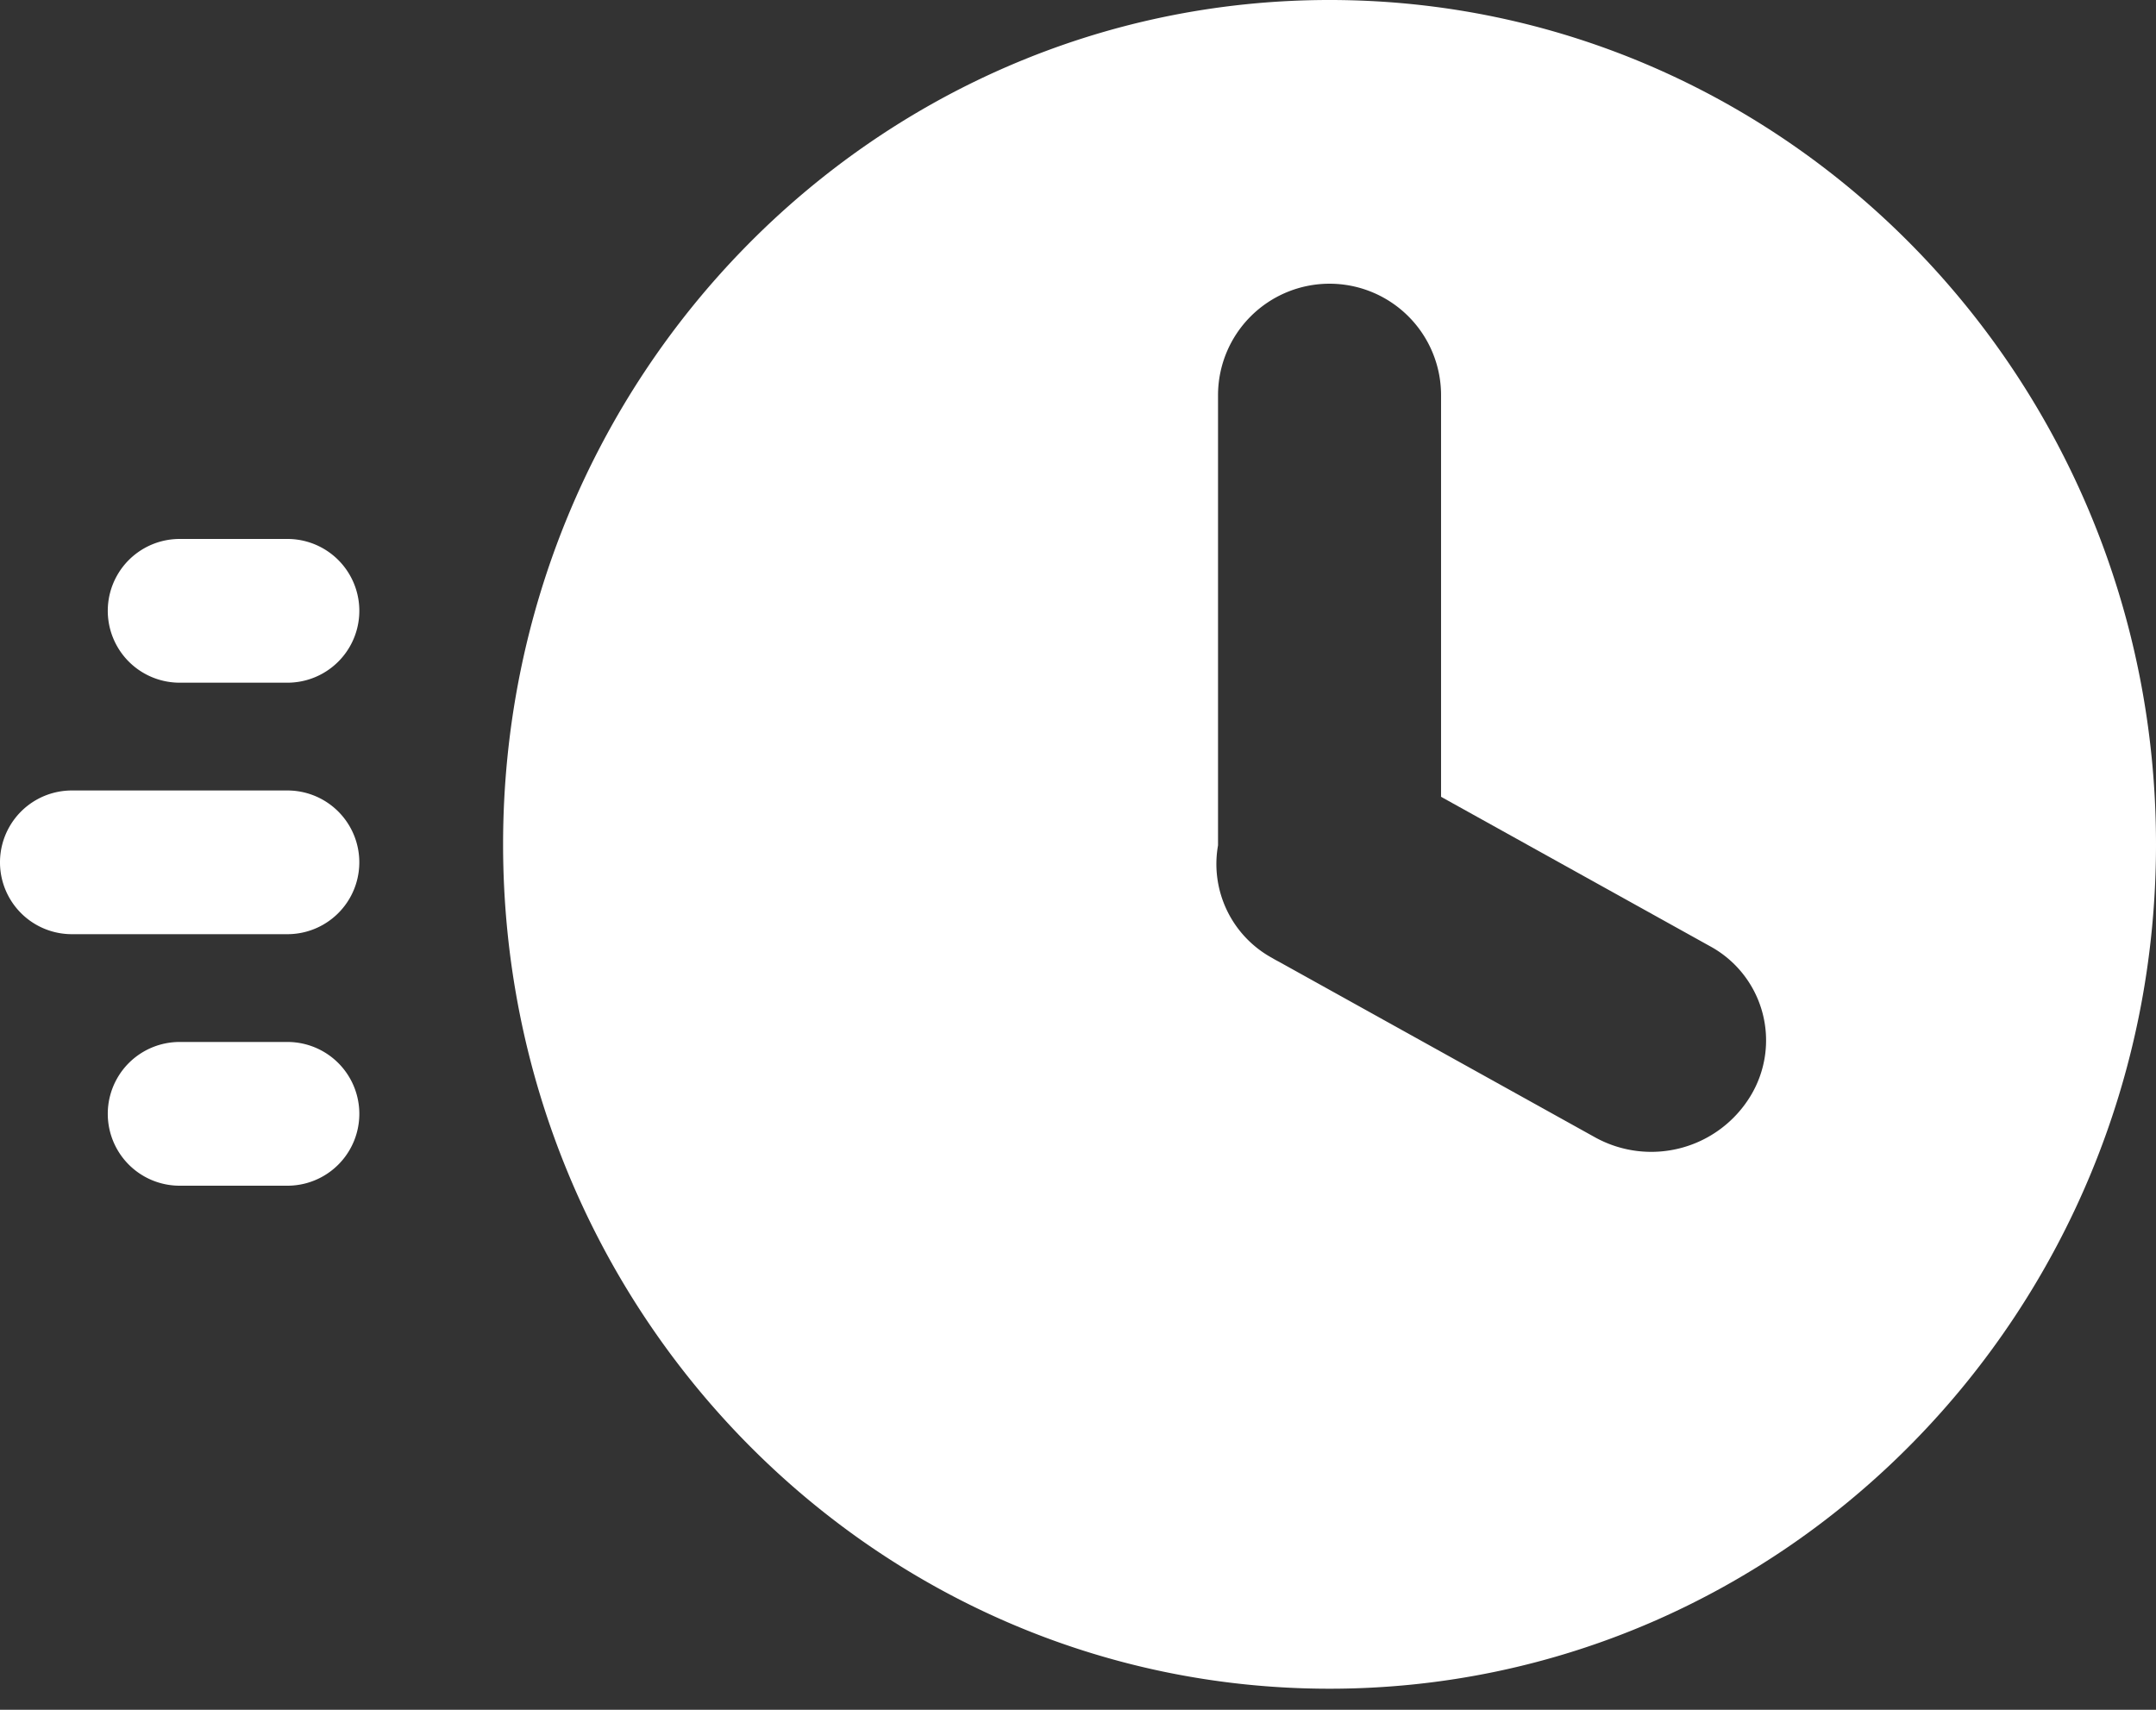
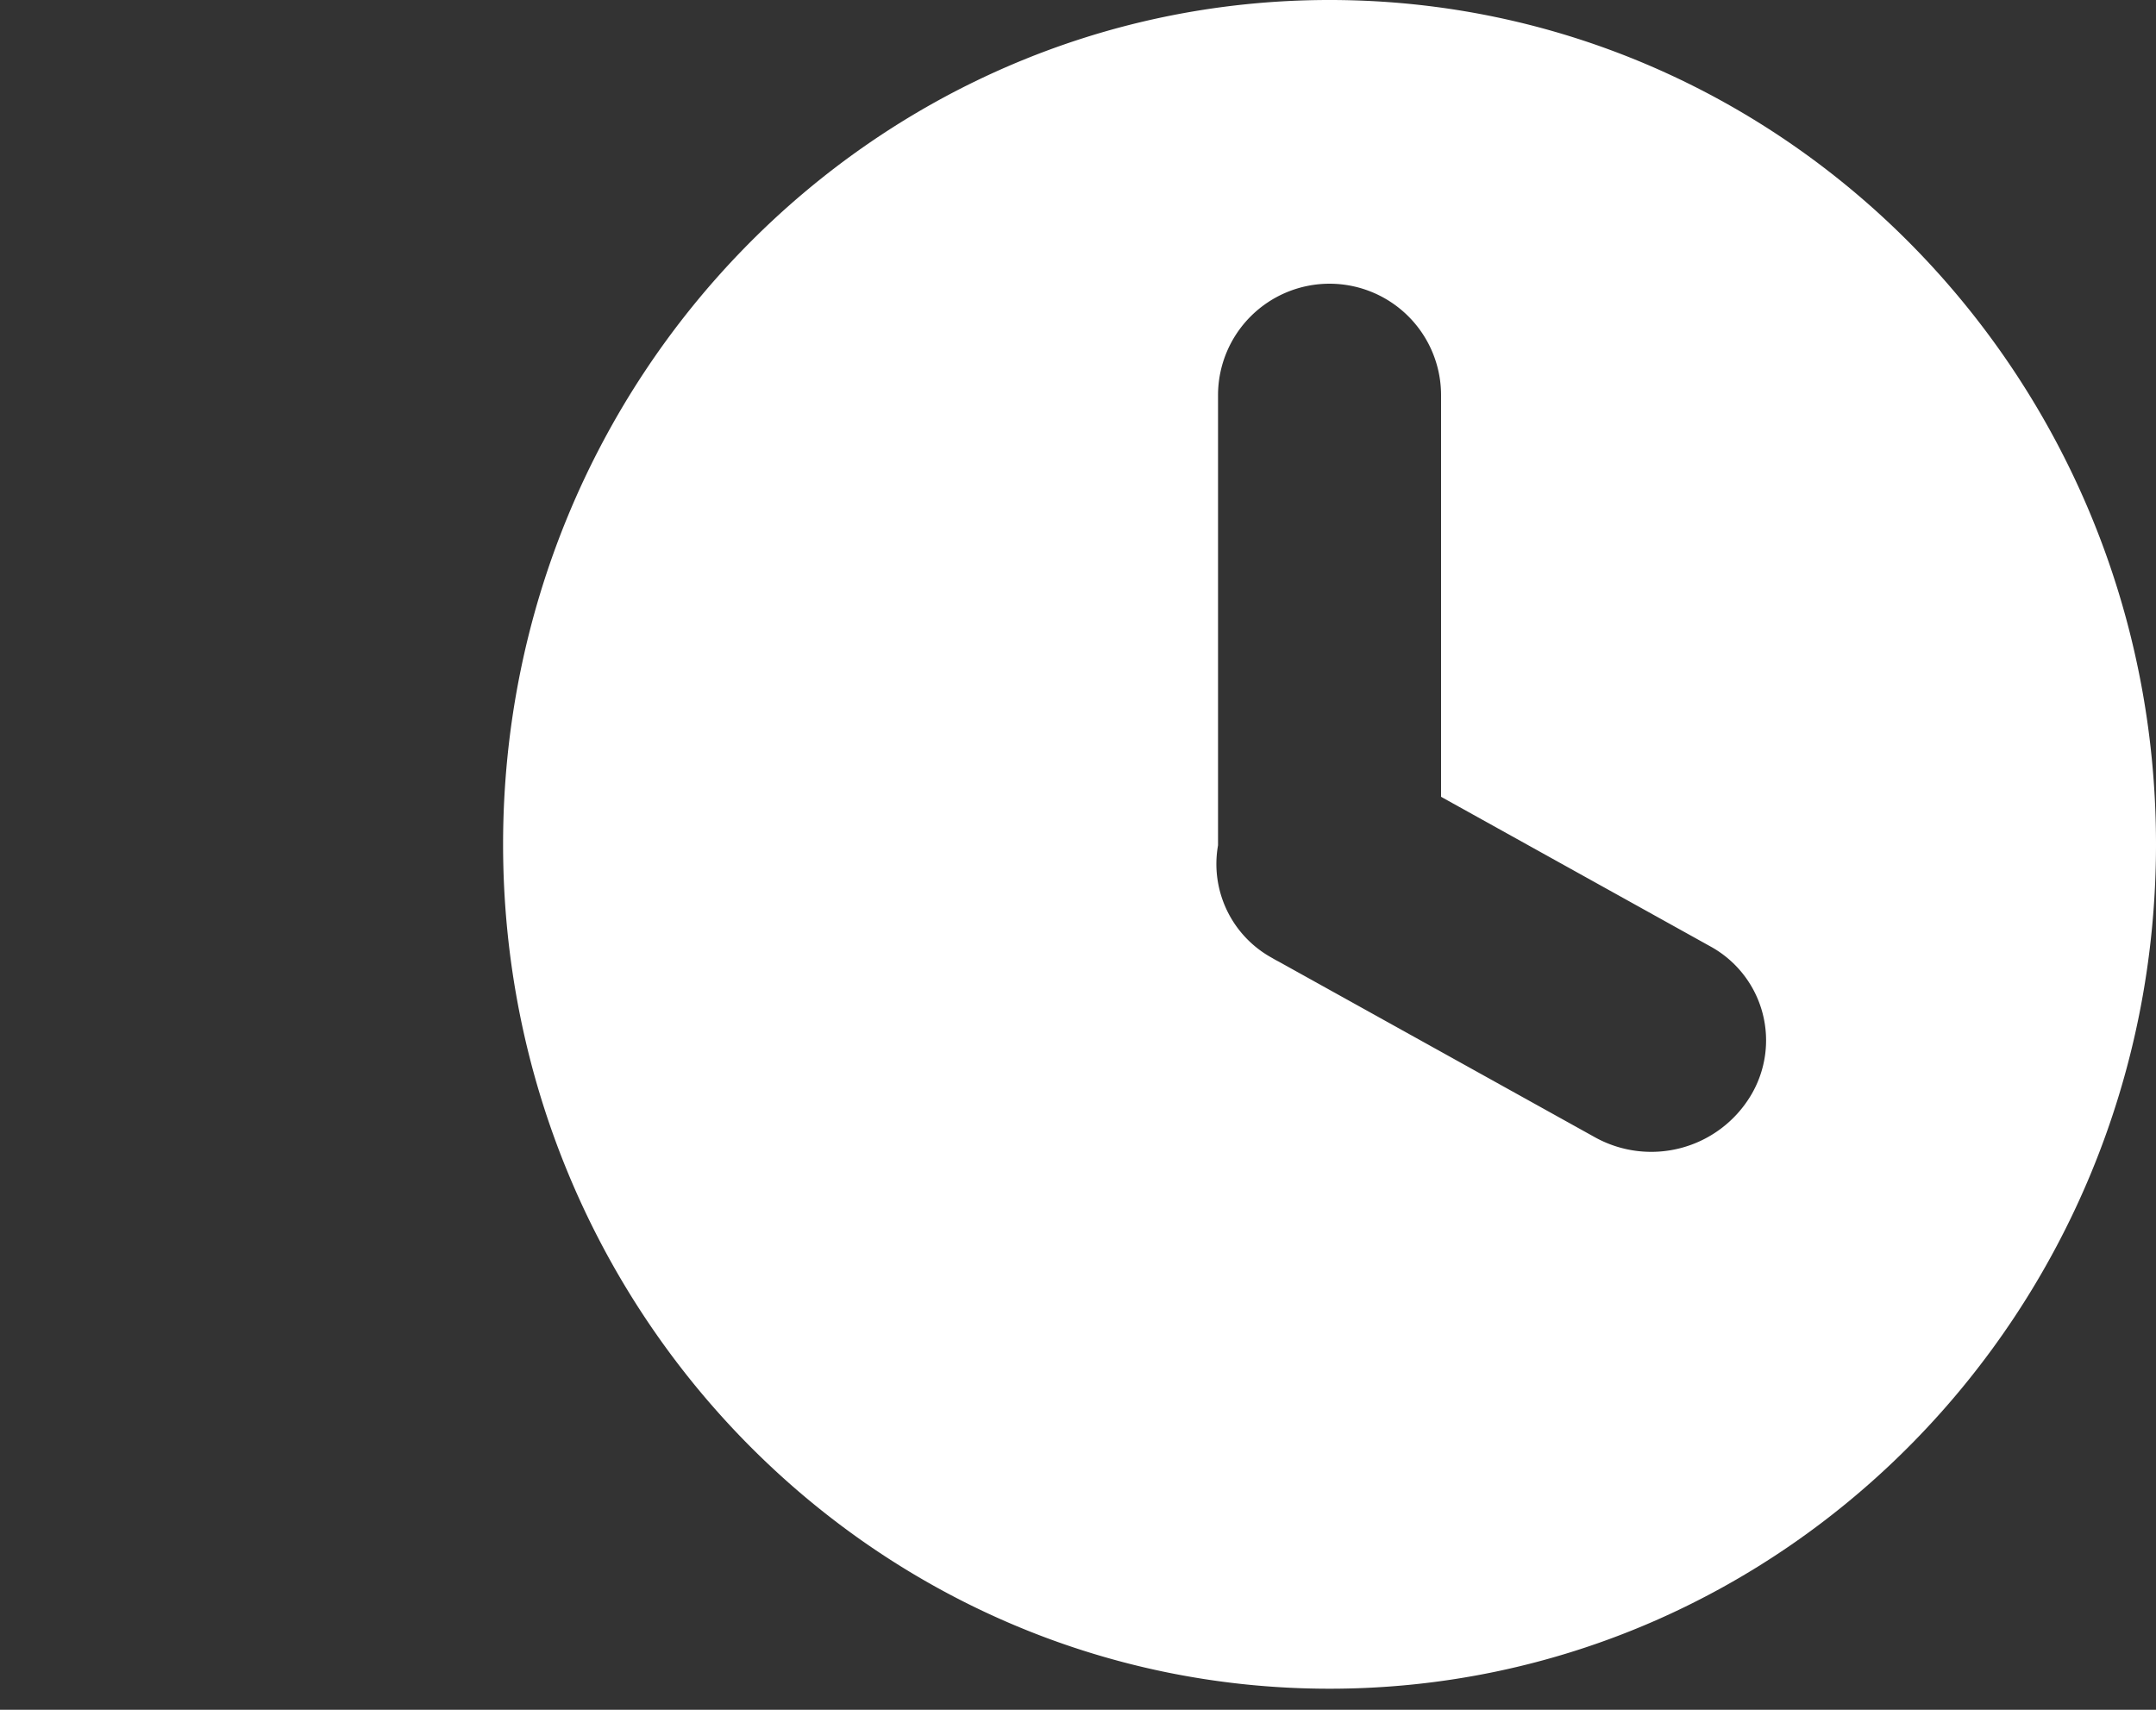
<svg xmlns="http://www.w3.org/2000/svg" width="58" height="46" fill="none">
  <rect width="100%" height="100%" fill="#333333" stroke="none" />
-   <path d="M7.733 14.5h-2.9a1.933 1.933 0 000 3.867h2.9a1.933 1.933 0 000-3.867zm0 13.533h-2.9a1.933 1.933 0 000 3.867h2.9a1.933 1.933 0 000-3.867zm0-6.766h-5.8a1.933 1.933 0 000 3.866h5.8a1.933 1.933 0 000-3.866z" fill="#fff" />
  <path fill-rule="evenodd" clip-rule="evenodd" d="M35.767 0c-12.28 0-22.233 10.17-22.233 22.717 0 12.546 9.954 22.716 22.233 22.716S58 35.263 58 22.717C58 10.17 48.046 0 35.767 0zm0 7.633a3 3 0 013 3v10.804l7.243 4.024a2.882 2.882 0 011.079 4.03 3.123 3.123 0 01-4.166 1.115l-8.52-4.733a3.007 3.007 0 01-.18-.1 2.88 2.88 0 01-1.456-3.03v-12.11a3 3 0 013-3z" fill="#fff" />
</svg>